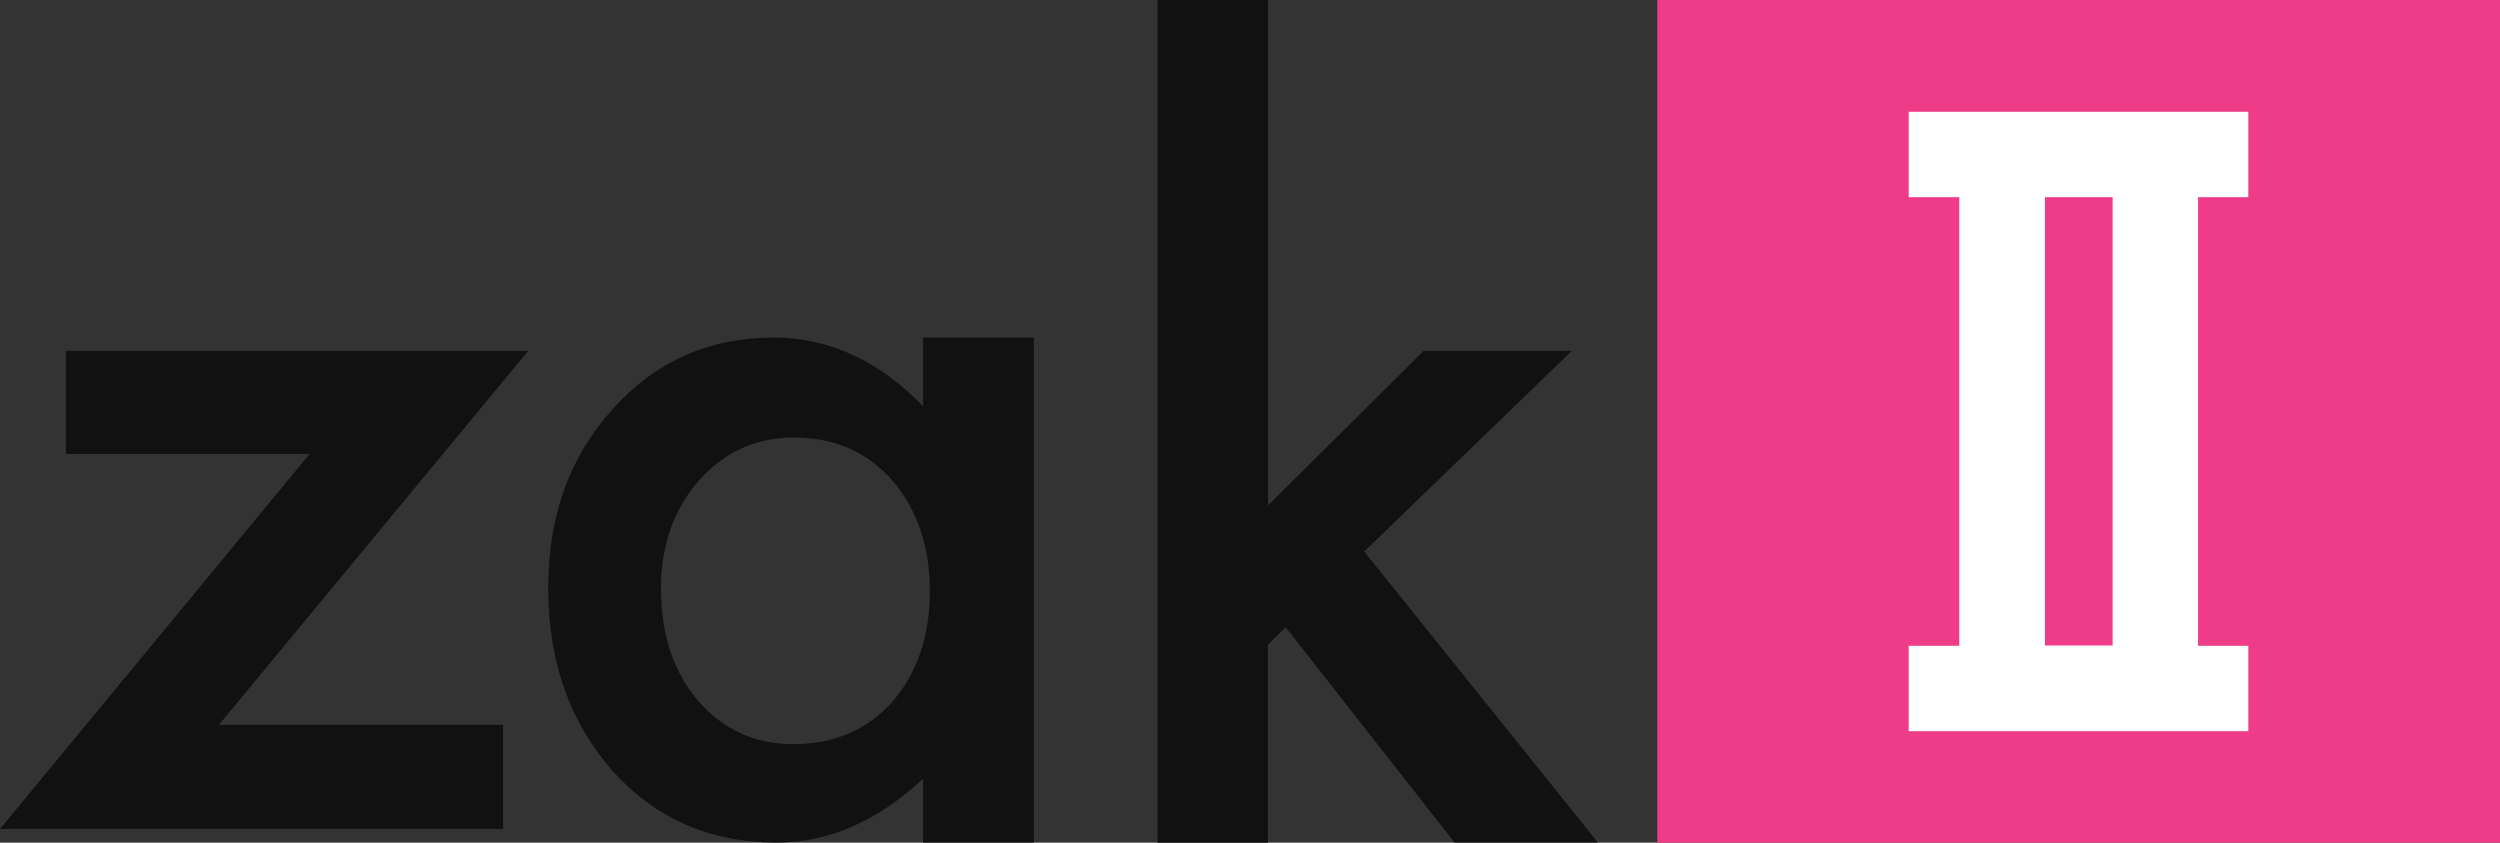
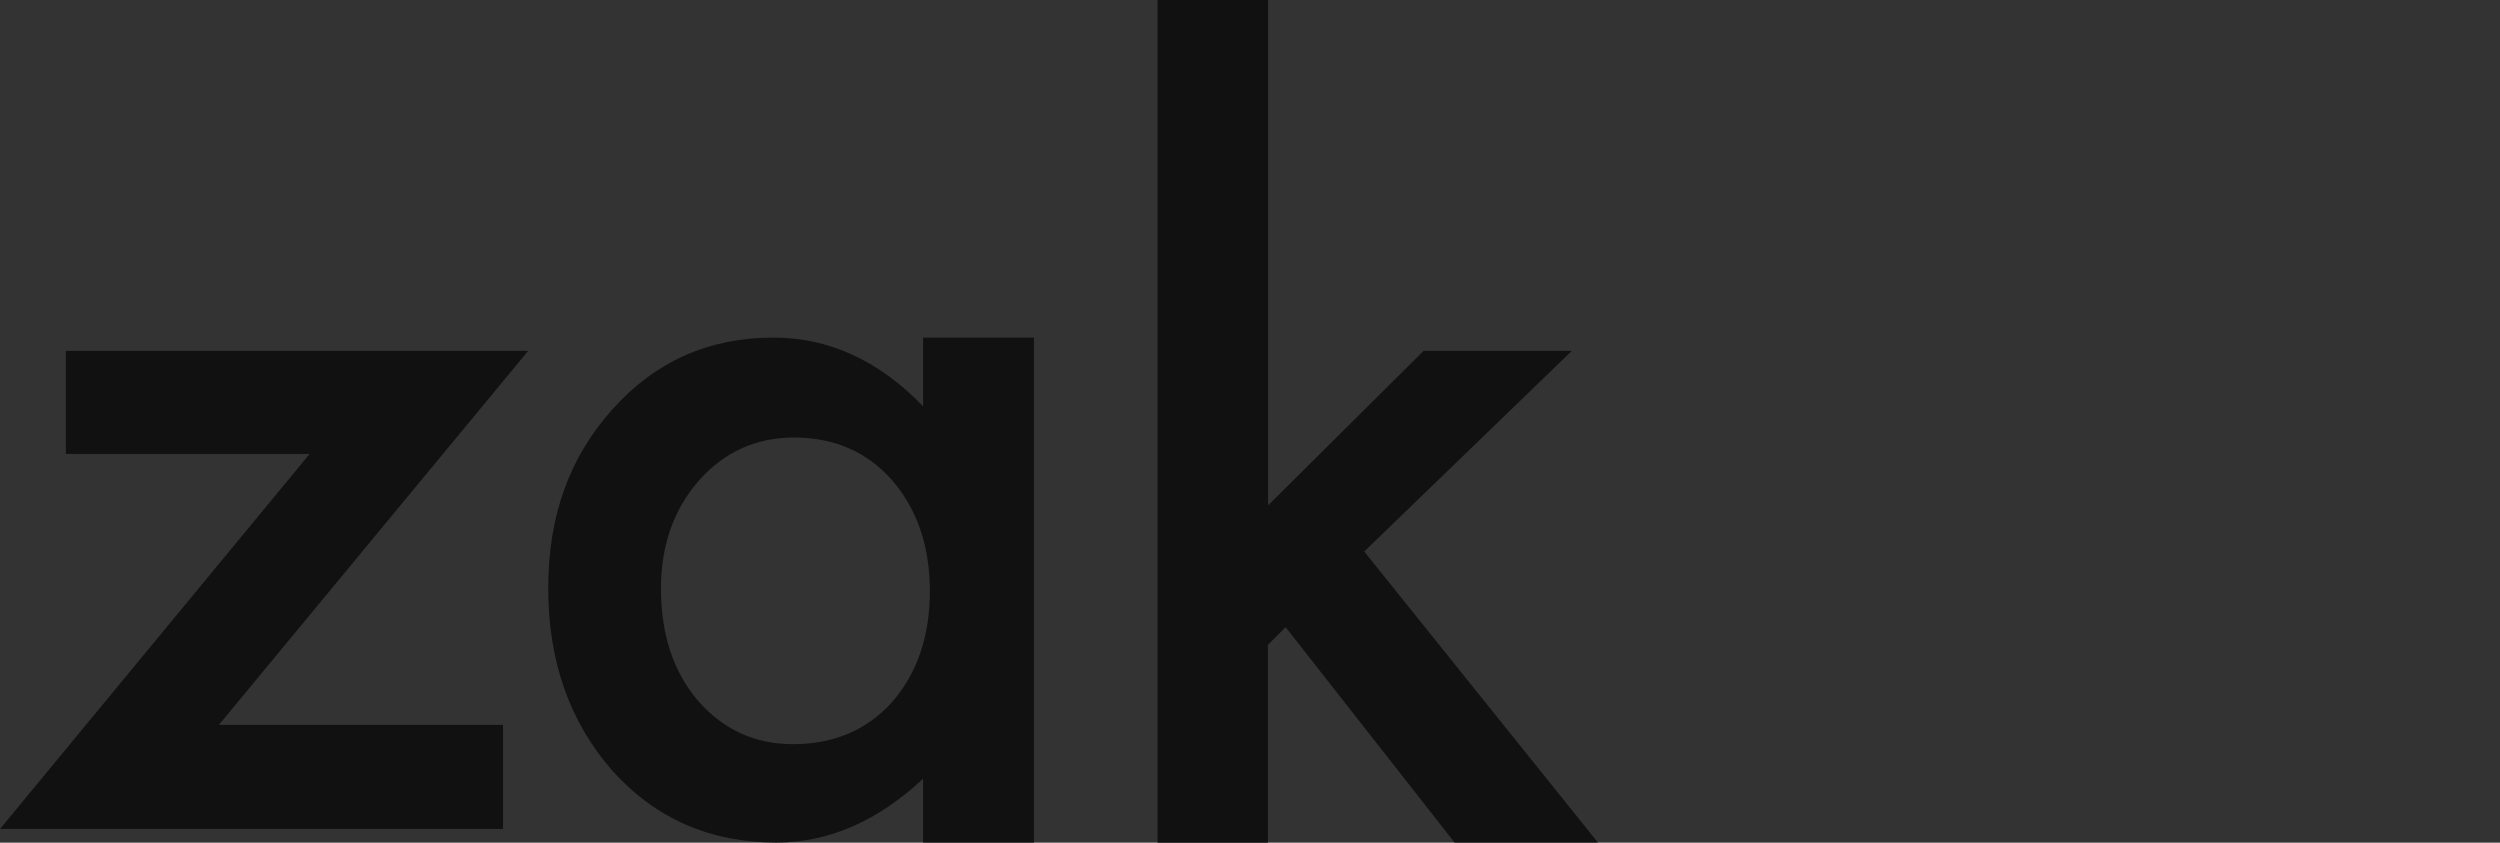
<svg xmlns="http://www.w3.org/2000/svg" width="89" height="30" fill="none">
  <rect width="100%" height="100%" fill="#333333" stroke="none" />
  <path fill-rule="evenodd" clip-rule="evenodd" d="M45.143 17.993V0h-3.935v30h3.93v-7.043l.63-.63 6.014 7.667h5.104l-8.32-10.36 7.392-7.144H50.68l-5.537 5.503Zm-12.282-5.975h3.946v17.976h-3.946v-2.27c-1.619 1.511-3.361 2.27-5.222 2.27-2.355 0-4.3-.848-5.835-2.552-1.523-1.737-2.287-3.9-2.287-6.498 0-2.597.764-4.676 2.287-6.374 1.524-1.703 3.435-2.552 5.728-2.552 1.979 0 3.755.815 5.33 2.445v-2.445Zm-9.33 8.938c0 1.627.439 2.952 1.309 3.98.9 1.034 2.029 1.556 3.39 1.556 1.455 0 2.63-.5 3.53-1.5.899-1.035 1.343-2.356 1.343-3.947 0-1.59-.45-2.911-1.344-3.951-.899-1.012-2.063-1.518-3.496-1.518-1.349 0-2.479.512-3.39 1.54-.898 1.033-1.342 2.313-1.343 3.84Zm0 0v-.006.011-.005Zm-15.74 4.85h10.118v3.705H0l11.023-13.35H2.344v-3.67h16.459L7.797 25.8l-.006.006Z" fill="#111" />
-   <path d="M89 0H59v30h30V0Z" fill="#EF3C88" />
-   <path fill-rule="evenodd" clip-rule="evenodd" d="M80.04 7.02h-1.79v15.97h1.79v3.04H67.95v-3.04h1.8V7.02h-1.8V3.98h12.09v3.04ZM72.8 22.98h2.41V7.02H72.8v15.97-.01Z" fill="#fff" />
</svg>